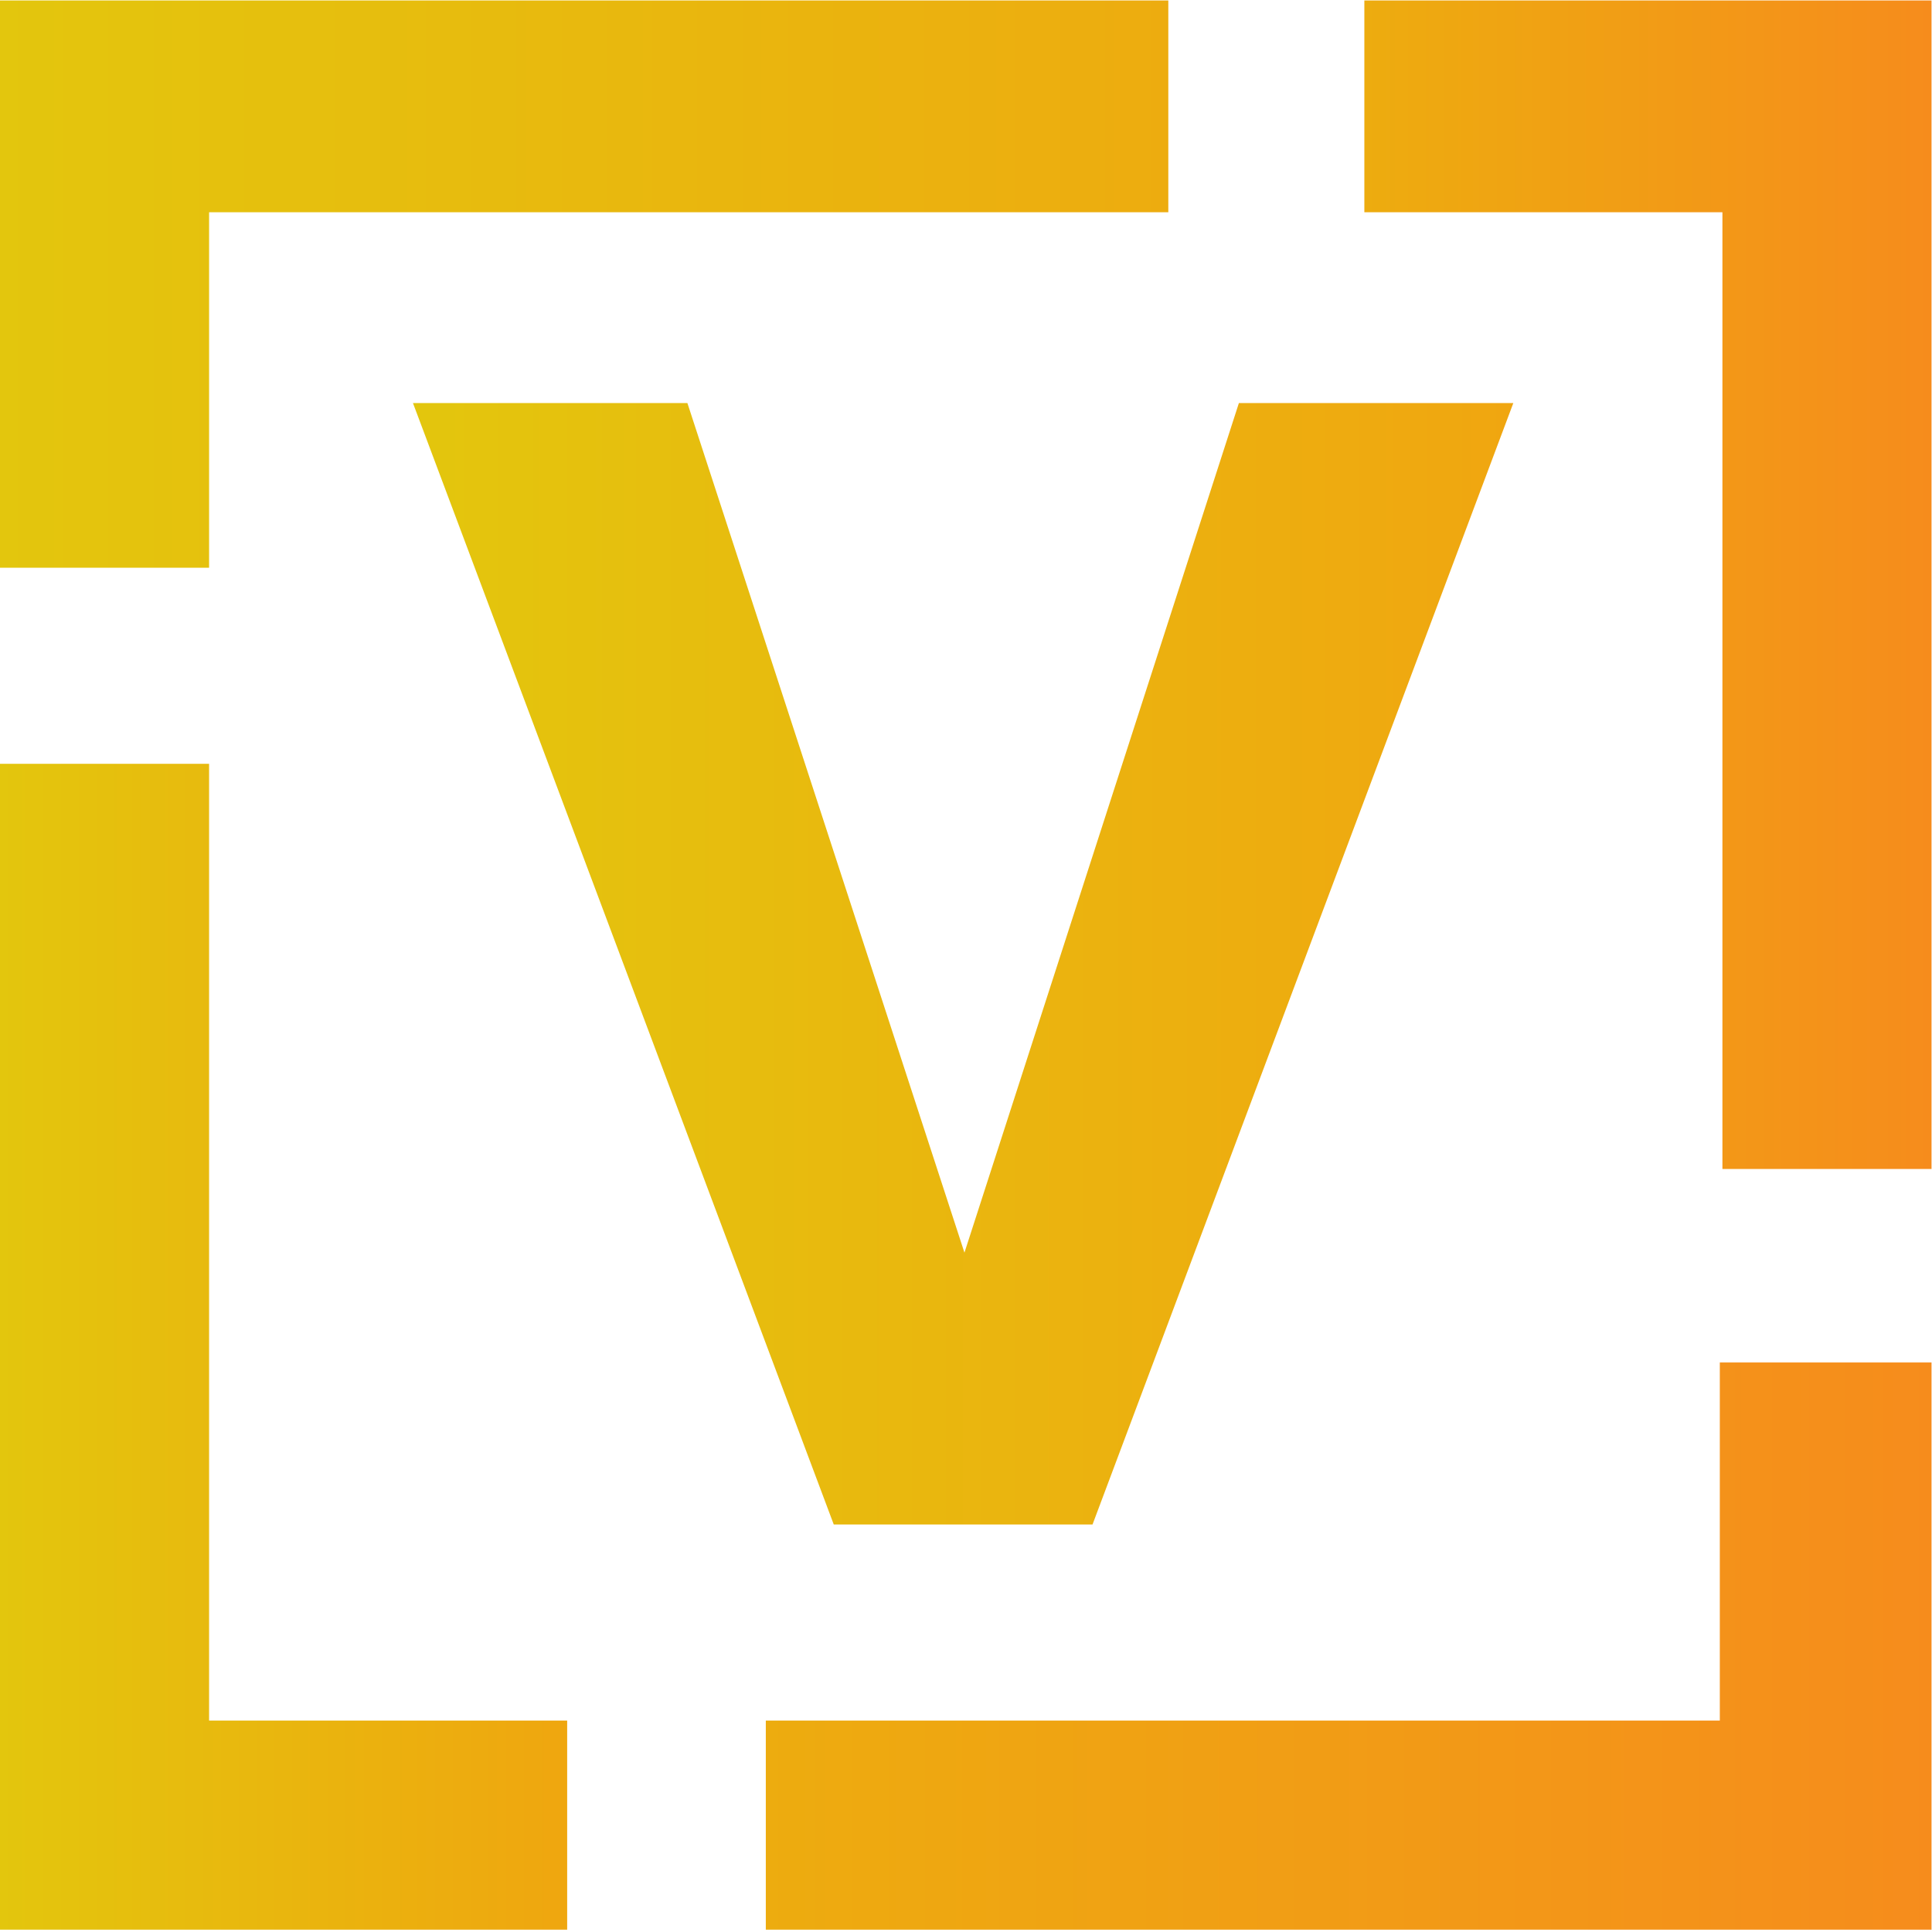
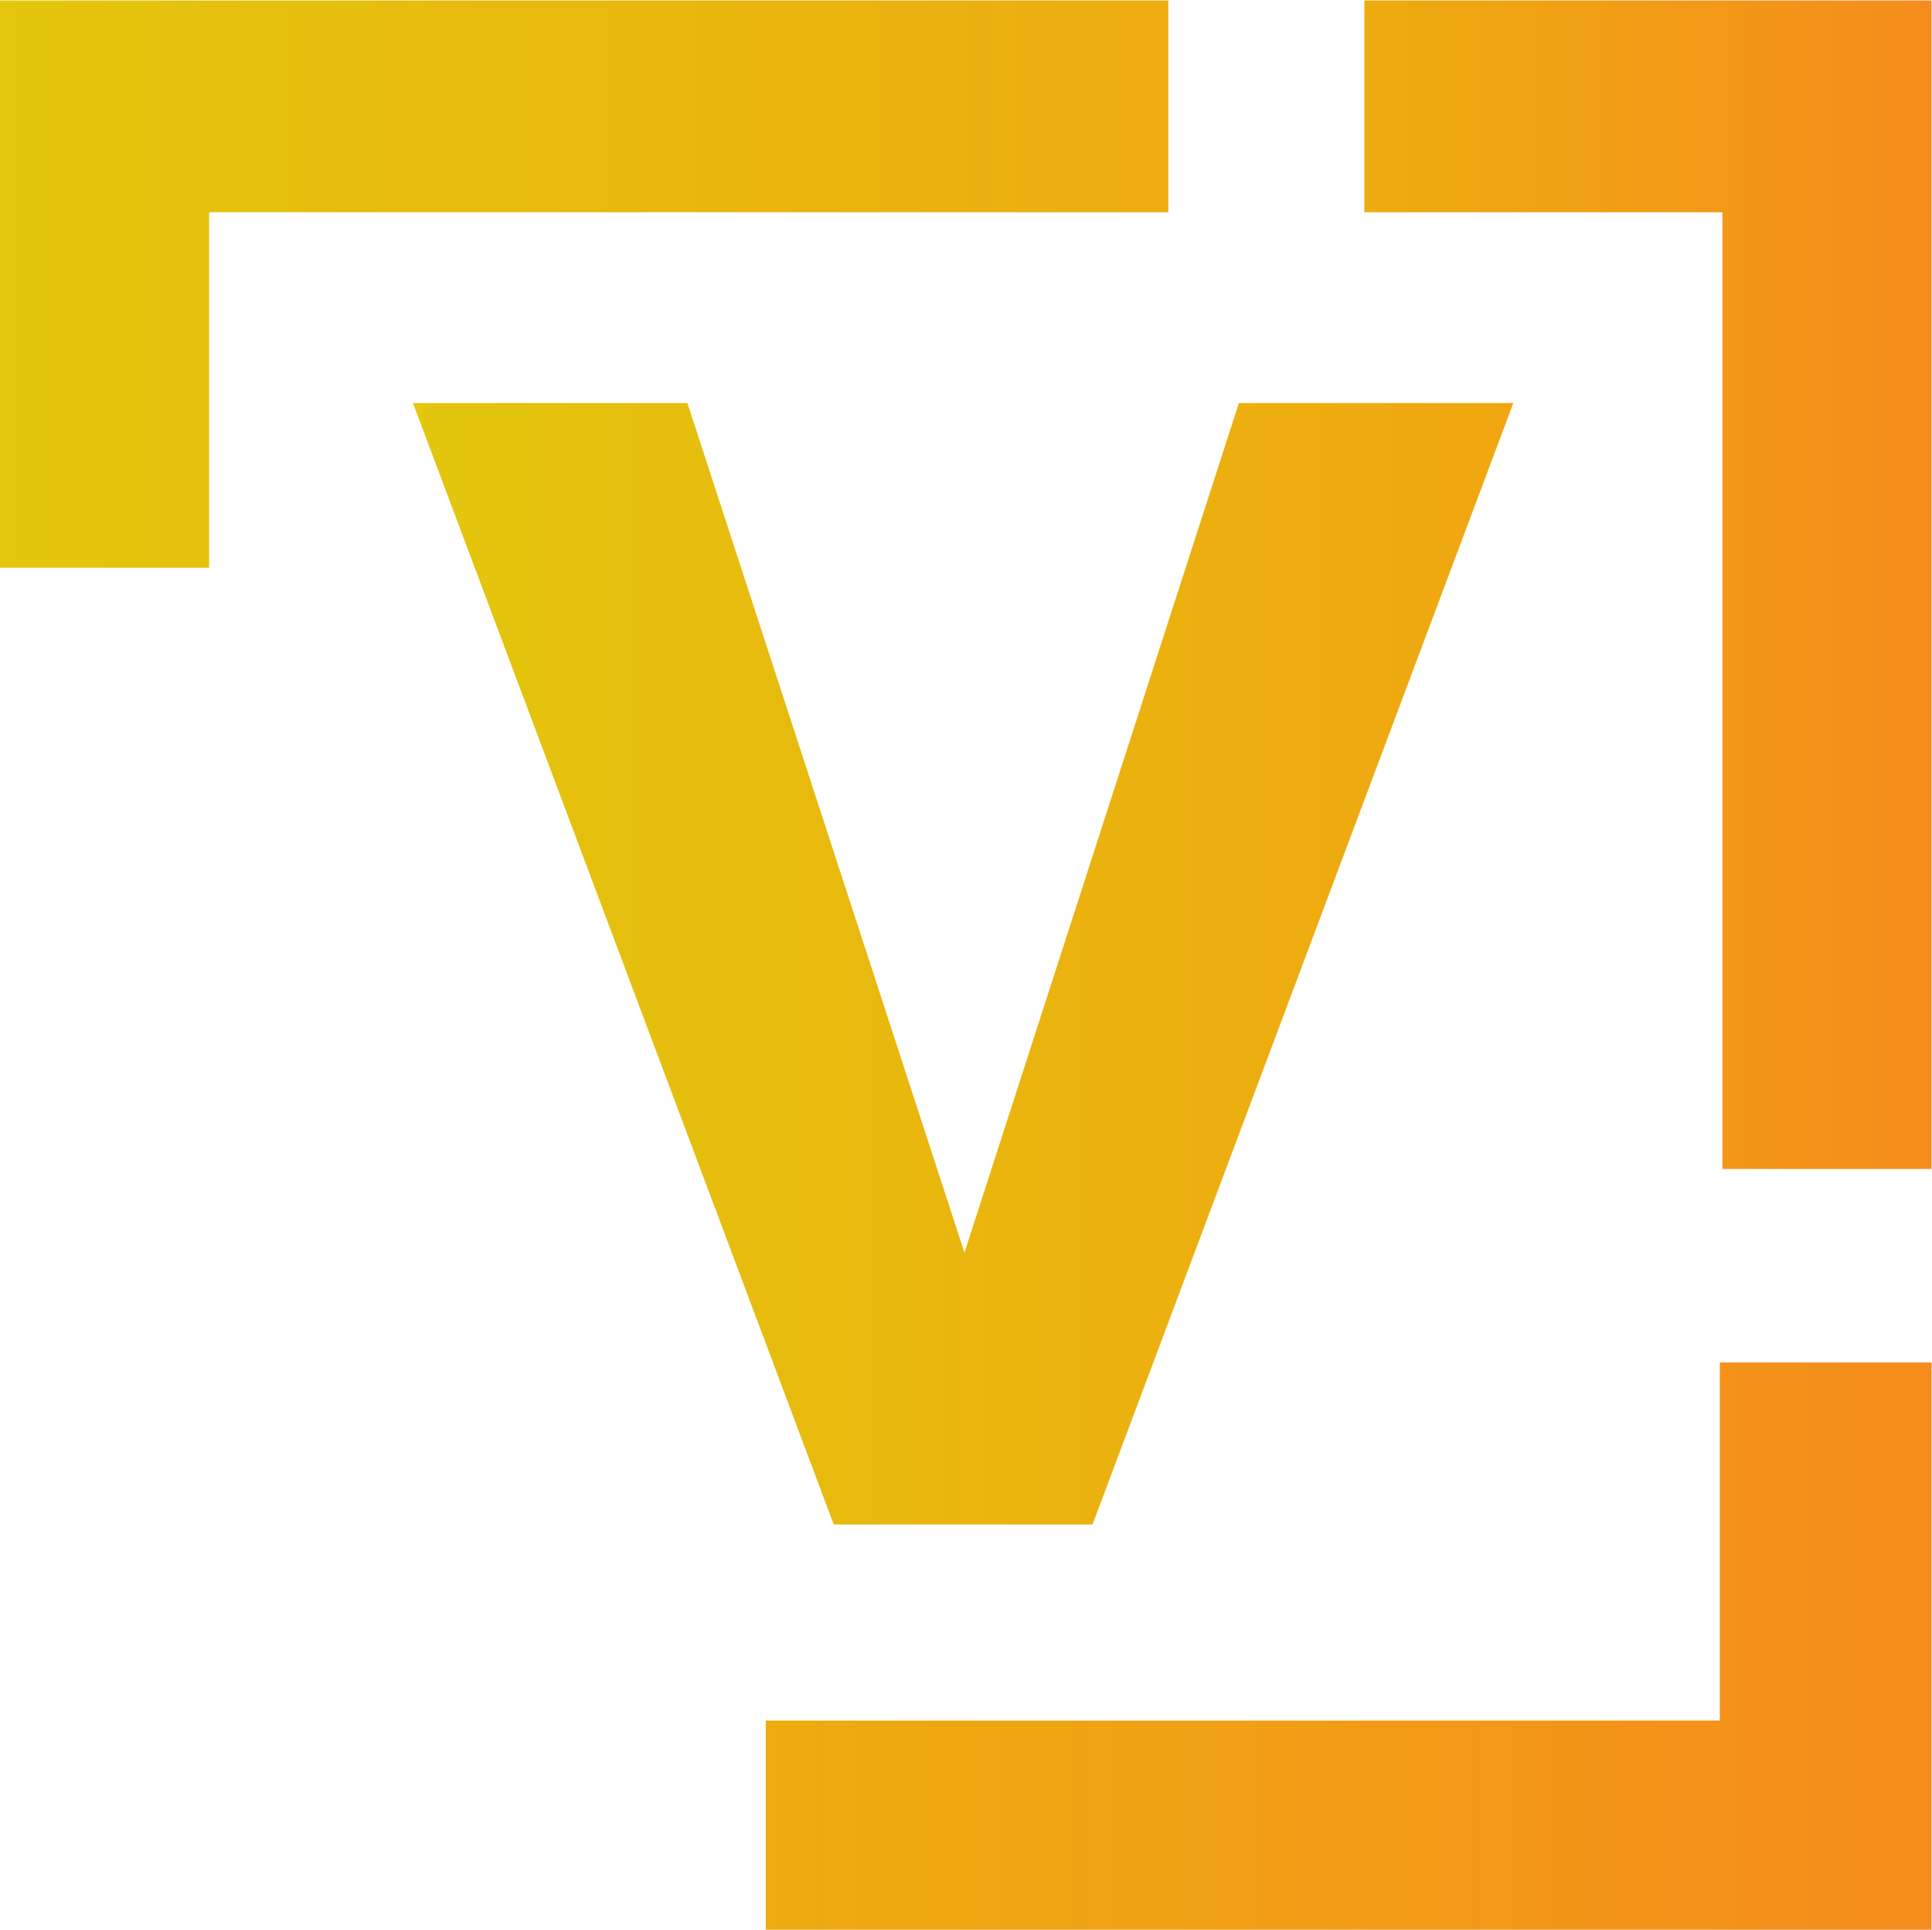
<svg xmlns="http://www.w3.org/2000/svg" viewBox="0 0 985.333 984" height="984" width="985.333" xml:space="preserve" id="svg2" version="1.1">
  <defs id="defs6">
    <clipPath id="clipPath20" clipPathUnits="userSpaceOnUse">
      <path id="path18" d="M 0,7380 H 4470 V 6570 H 800 V 5210 H 0 Z" />
    </clipPath>
    <linearGradient id="linearGradient26" spreadMethod="pad" gradientTransform="matrix(4470,0,0,-4470,0,6295)" gradientUnits="userSpaceOnUse" y2="0" x2="1" y1="0" x1="0">
      <stop id="stop22" offset="0" style="stop-opacity:1;stop-color:#e3c60d" />
      <stop id="stop24" offset="1" style="stop-opacity:1;stop-color:#edac0f" />
    </linearGradient>
    <clipPath id="clipPath36" clipPathUnits="userSpaceOnUse">
      <path id="path34" d="M 5220,7380 V 6570 H 6590 V 2910 h 800 v 4470 z" />
    </clipPath>
    <linearGradient id="linearGradient42" spreadMethod="pad" gradientTransform="matrix(2170,0,0,-2170,5220,5145)" gradientUnits="userSpaceOnUse" y2="0" x2="1" y1="0" x1="0">
      <stop id="stop38" offset="0" style="stop-opacity:1;stop-color:#edac0f" />
      <stop id="stop40" offset="1" style="stop-opacity:1;stop-color:#f68c1c" />
    </linearGradient>
    <clipPath id="clipPath52" clipPathUnits="userSpaceOnUse">
      <path id="path50" d="M 0,4460 H 800 V 800 H 2170 V 0 H 0 Z" />
    </clipPath>
    <linearGradient id="linearGradient58" spreadMethod="pad" gradientTransform="matrix(2170,0,0,-2170,0,2230)" gradientUnits="userSpaceOnUse" y2="0" x2="1" y1="0" x1="0">
      <stop id="stop54" offset="0" style="stop-opacity:1;stop-color:#e3c60d" />
      <stop id="stop56" offset="1" style="stop-opacity:1;stop-color:#efa60f" />
    </linearGradient>
    <clipPath id="clipPath68" clipPathUnits="userSpaceOnUse">
      <path id="path66" d="m 2930,0 v 800 h 3650 v 1370 h 810 V 0 Z" />
    </clipPath>
    <linearGradient id="linearGradient74" spreadMethod="pad" gradientTransform="matrix(4460,0,0,-4460,2930,1085)" gradientUnits="userSpaceOnUse" y2="0" x2="1" y1="0" x1="0">
      <stop id="stop70" offset="0" style="stop-opacity:1;stop-color:#edac0f" />
      <stop id="stop72" offset="1" style="stop-opacity:1;stop-color:#f68c1c" />
    </linearGradient>
    <clipPath id="clipPath84" clipPathUnits="userSpaceOnUse">
      <path id="path82" d="M 1580,5840 H 2630 L 3690,2590 4740,5840 H 5790 L 4180,1550 h -990 z" />
    </clipPath>
    <linearGradient id="linearGradient90" spreadMethod="pad" gradientTransform="matrix(4210,0,0,-4210,1580,3695)" gradientUnits="userSpaceOnUse" y2="0" x2="1" y1="0" x1="0">
      <stop id="stop86" offset="0" style="stop-opacity:1;stop-color:#e3c60d" />
      <stop id="stop88" offset="1" style="stop-opacity:1;stop-color:#f0a610" />
    </linearGradient>
  </defs>
  <g transform="matrix(1.333,0,0,-1.333,0,984)" id="g10">
    <g transform="scale(0.1)" id="g12">
      <g id="g14">
        <g clip-path="url(#clipPath20)" id="g16">
          <path id="path28" style="fill:url(#linearGradient26);fill-opacity:1;fill-rule:nonzero;stroke:none" d="M 0,7380 H 4470 V 6570 H 800 V 5210 H 0 v 2170" />
        </g>
      </g>
      <g id="g30">
        <g clip-path="url(#clipPath36)" id="g32">
          <path id="path44" style="fill:url(#linearGradient42);fill-opacity:1;fill-rule:nonzero;stroke:none" d="M 5220,7380 V 6570 H 6590 V 2910 h 800 V 7380 H 5220" />
        </g>
      </g>
      <g id="g46">
        <g clip-path="url(#clipPath52)" id="g48">
-           <path id="path60" style="fill:url(#linearGradient58);fill-opacity:1;fill-rule:nonzero;stroke:none" d="M 0,4460 H 800 V 800 H 2170 V 0 H 0 v 4460" />
-         </g>
+           </g>
      </g>
      <g id="g62">
        <g clip-path="url(#clipPath68)" id="g64">
          <path id="path76" style="fill:url(#linearGradient74);fill-opacity:1;fill-rule:nonzero;stroke:none" d="m 2930,0 v 800 h 3650 v 1370 h 810 V 0 H 2930" />
        </g>
      </g>
      <g id="g78">
        <g clip-path="url(#clipPath84)" id="g80">
          <path id="path92" style="fill:url(#linearGradient90);fill-opacity:1;fill-rule:nonzero;stroke:none" d="M 1580,5840 H 2630 L 3690,2590 4740,5840 H 5790 L 4180,1550 H 3190 L 1580,5840" />
        </g>
      </g>
    </g>
  </g>
</svg>